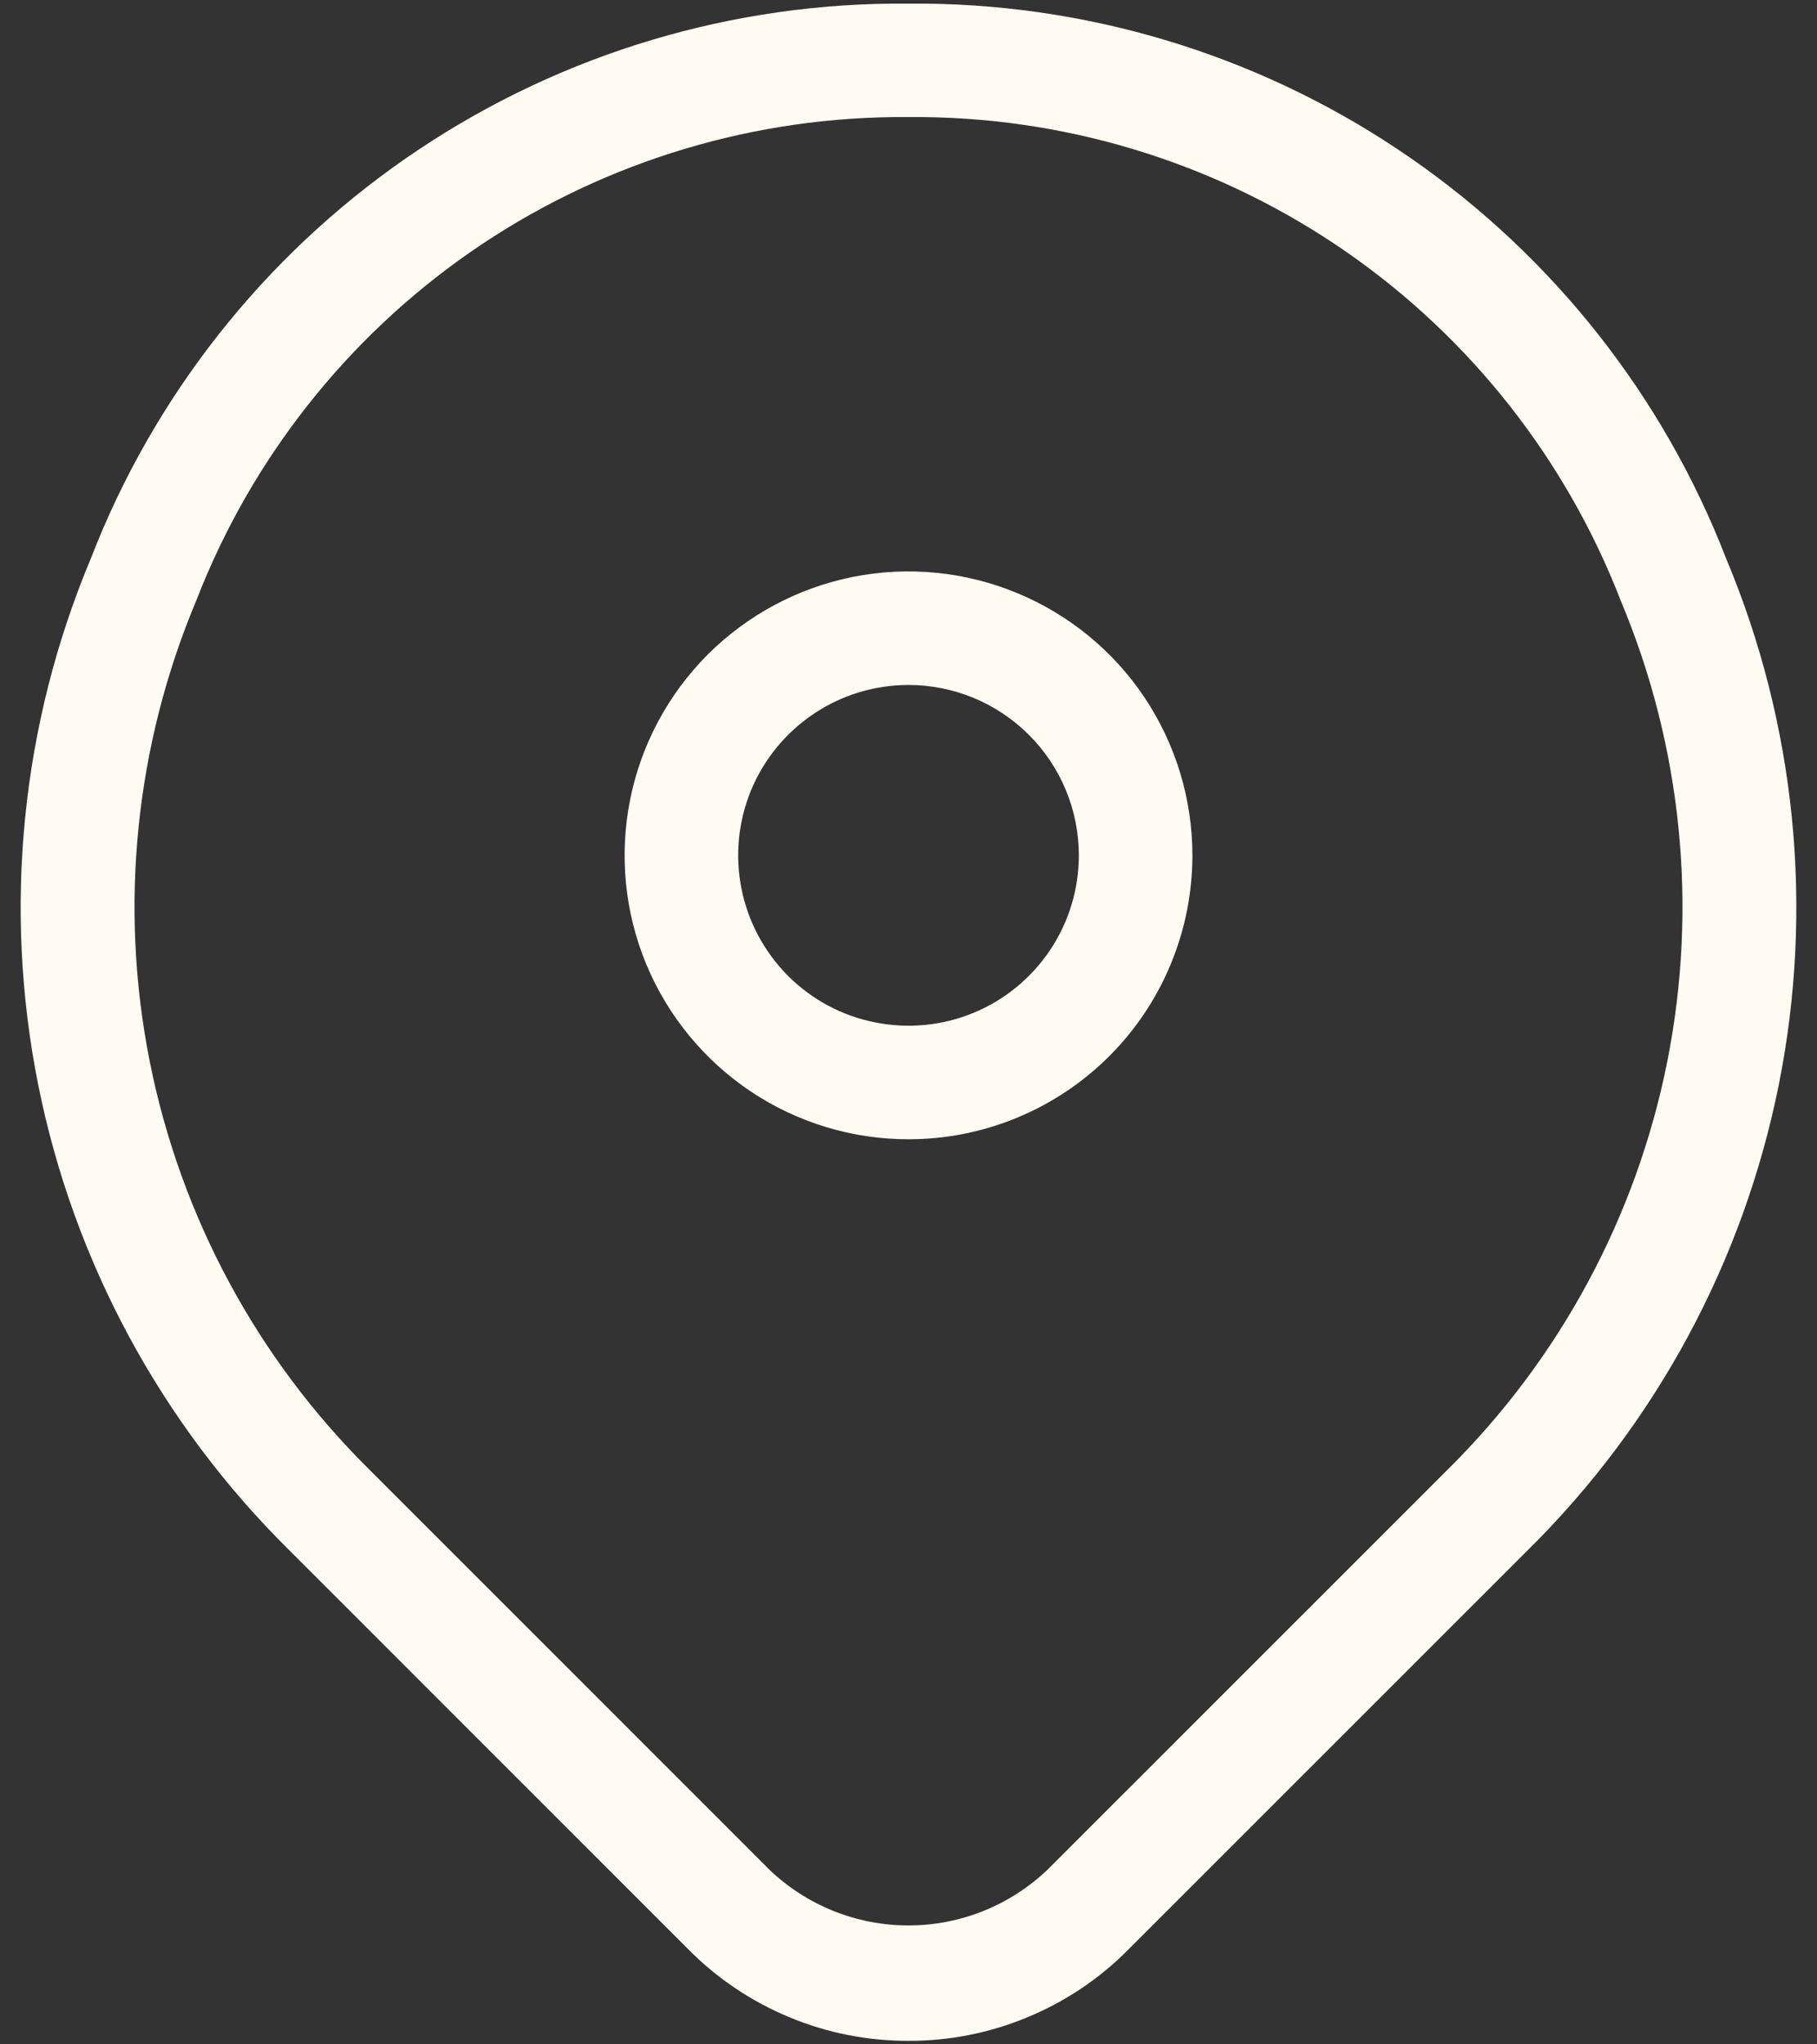
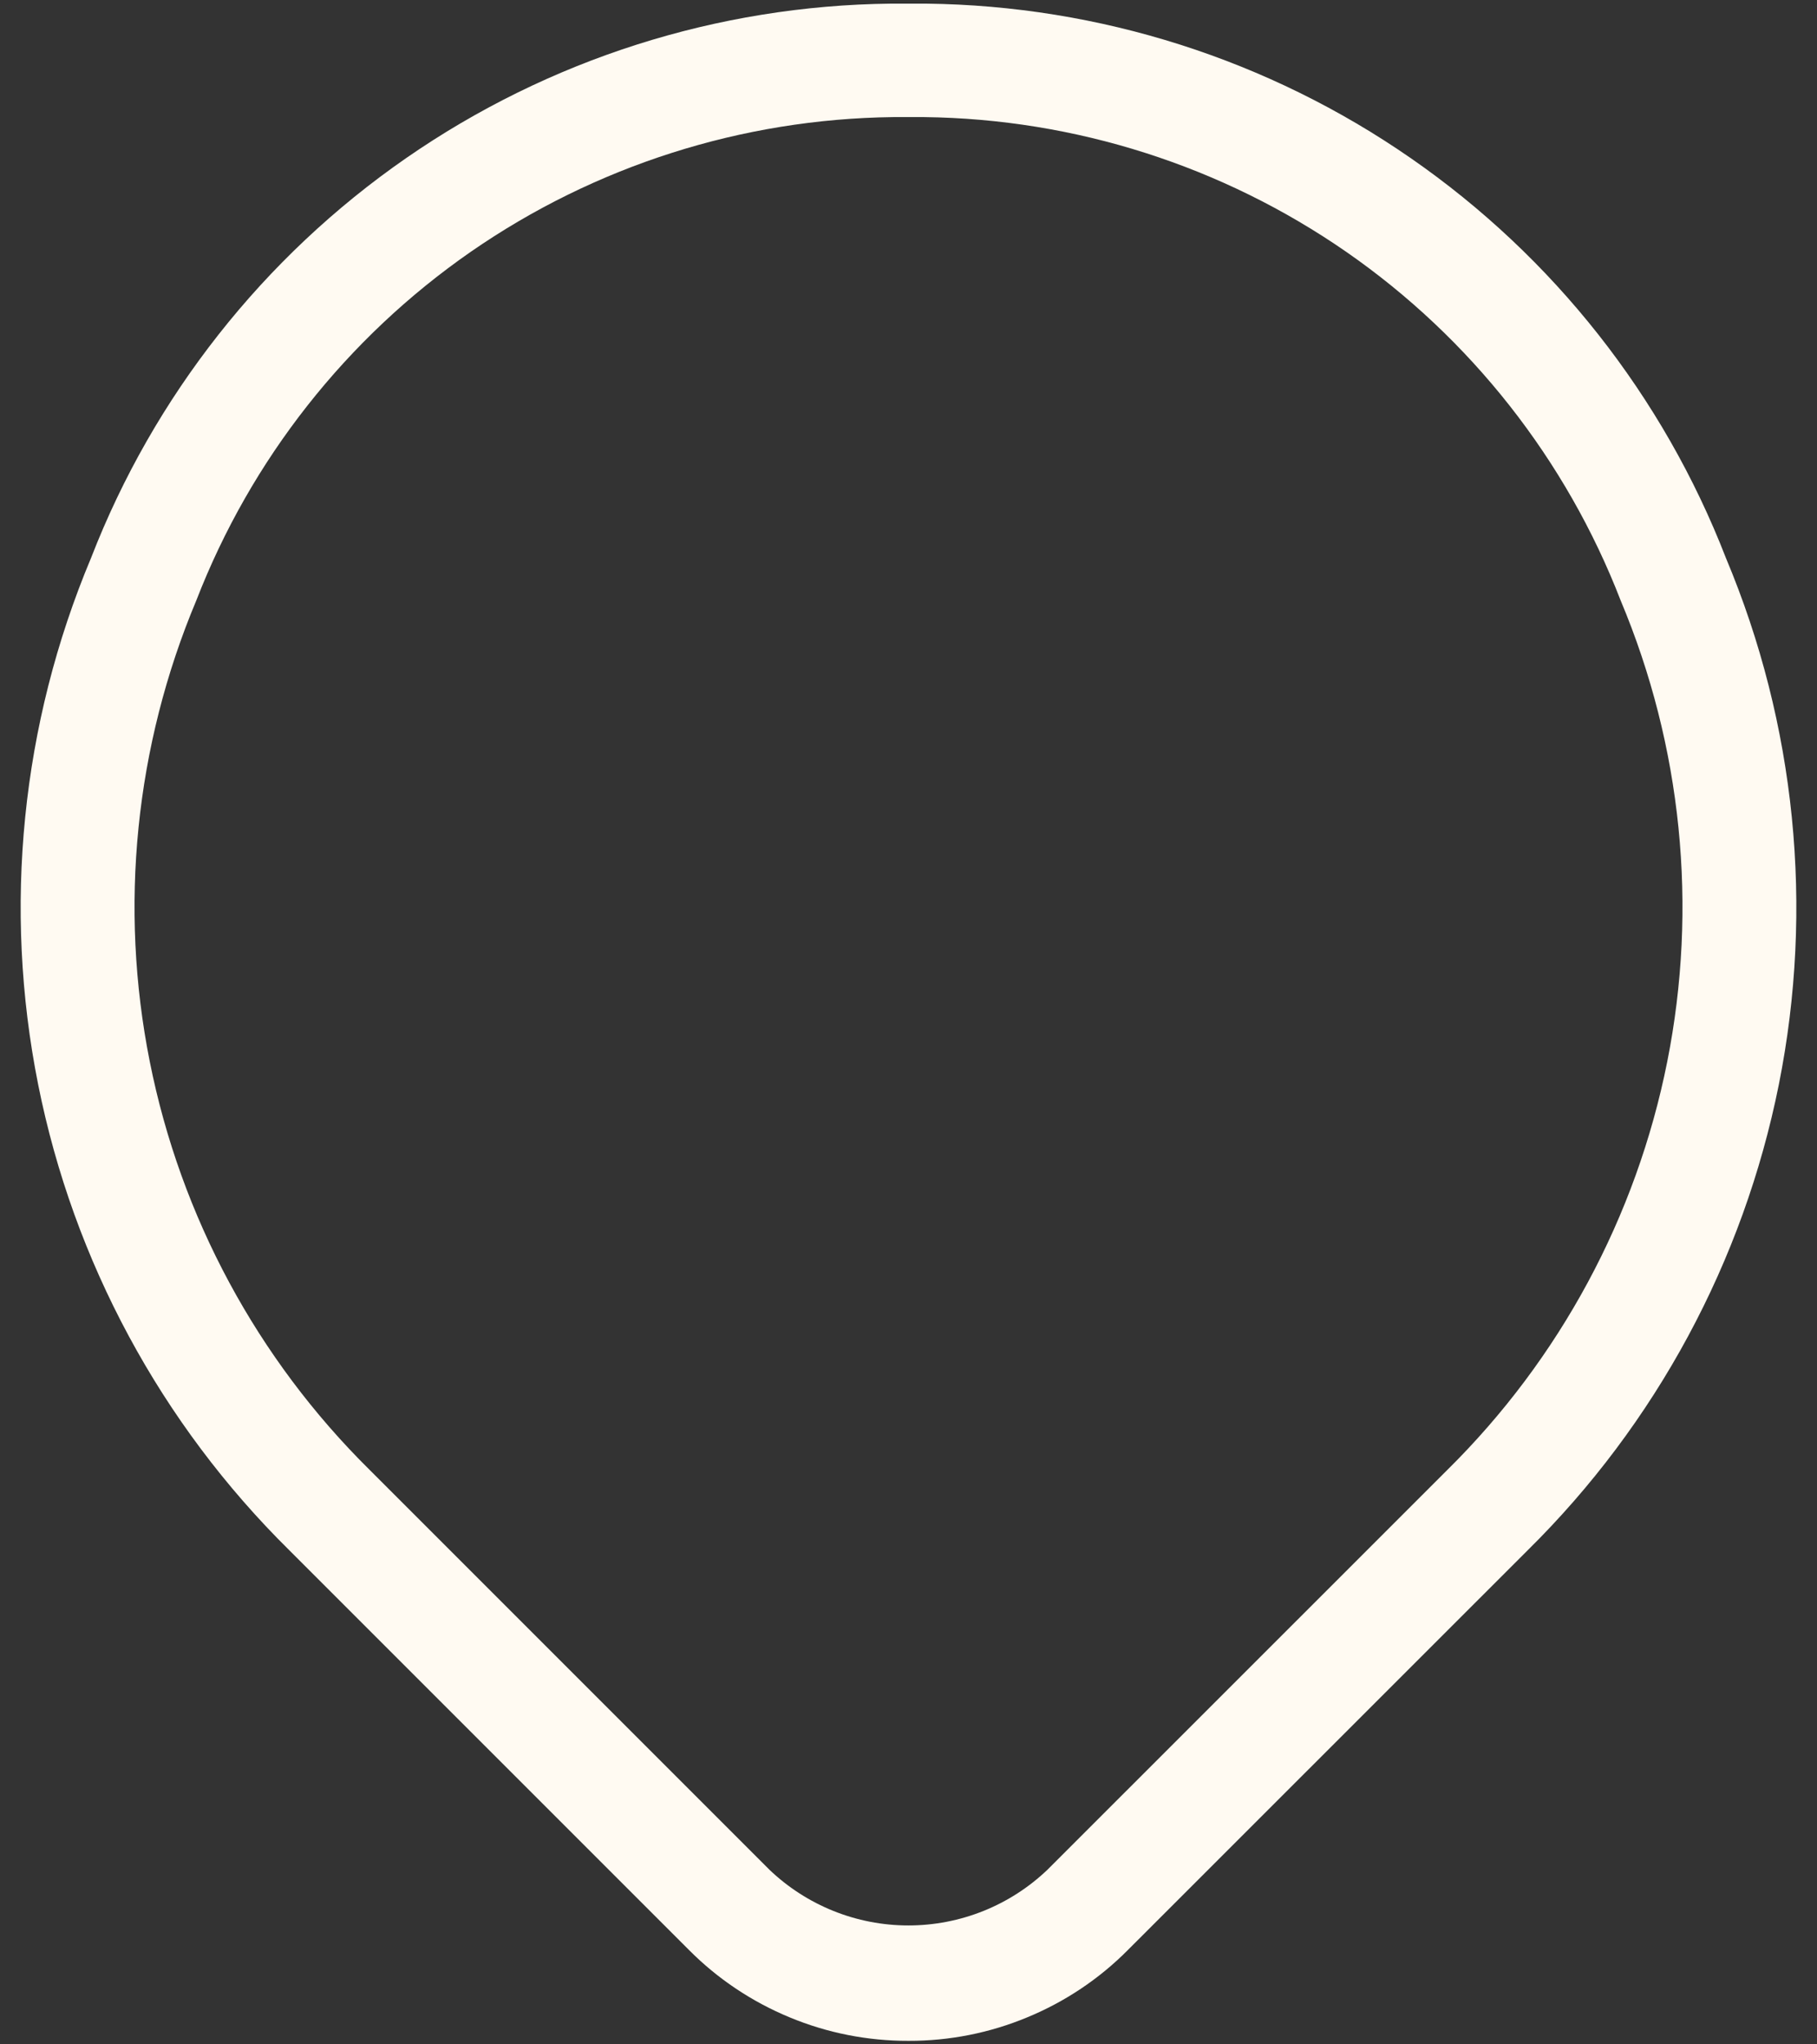
<svg xmlns="http://www.w3.org/2000/svg" width="16" height="18" viewBox="0 0 16 18" fill="none">
  <rect x="0" y="0" width="16" height="18" fill="#333333" stroke="none" />
  <path d="M8 17.969C7.641 17.97 7.285 17.9 6.953 17.762C6.622 17.625 6.32 17.424 6.067 17.169L2.548 13.65C1.418 12.535 0.647 11.106 0.336 9.549C0.025 7.991 0.187 6.377 0.802 4.912C1.354 3.489 2.32 2.263 3.575 1.393C4.83 0.523 6.317 0.049 7.844 0.032H8H8.157C9.684 0.05 11.171 0.524 12.425 1.394C13.68 2.264 14.646 3.49 15.198 4.913C15.813 6.377 15.975 7.992 15.664 9.549C15.352 11.106 14.582 12.535 13.452 13.65L9.932 17.169C9.679 17.424 9.378 17.625 9.046 17.762C8.714 17.9 8.359 17.97 8 17.969ZM8 1.031H7.864C6.533 1.047 5.238 1.46 4.144 2.218C3.051 2.977 2.21 4.045 1.729 5.286C1.19 6.569 1.047 7.984 1.319 9.348C1.591 10.713 2.265 11.964 3.255 12.942L6.774 16.461C7.104 16.777 7.543 16.953 7.999 16.953C8.456 16.953 8.895 16.777 9.225 16.461L12.745 12.942C13.735 11.964 14.409 10.713 14.681 9.349C14.953 7.984 14.81 6.57 14.271 5.287C13.791 4.047 12.95 2.978 11.857 2.219C10.764 1.461 9.469 1.047 8.139 1.031H8Z" fill="#FFFAF2" />
-   <path d="M8 10.031C7.506 10.031 7.022 9.885 6.611 9.61C6.2 9.335 5.88 8.945 5.69 8.488C5.501 8.031 5.452 7.528 5.548 7.044C5.644 6.559 5.883 6.113 6.232 5.763C6.582 5.414 7.027 5.176 7.512 5.079C7.997 4.983 8.5 5.032 8.957 5.222C9.414 5.411 9.804 5.731 10.079 6.142C10.353 6.553 10.5 7.037 10.5 7.531C10.5 8.194 10.237 8.83 9.768 9.299C9.299 9.768 8.663 10.031 8 10.031ZM8 6.031C7.703 6.031 7.413 6.119 7.167 6.284C6.92 6.449 6.728 6.683 6.614 6.957C6.501 7.231 6.471 7.533 6.529 7.824C6.587 8.115 6.73 8.382 6.939 8.592C7.149 8.802 7.416 8.945 7.707 9.002C7.998 9.06 8.3 9.031 8.574 8.917C8.848 8.804 9.082 8.611 9.247 8.365C9.412 8.118 9.5 7.828 9.5 7.531C9.5 7.133 9.342 6.752 9.061 6.471C8.779 6.189 8.398 6.031 8 6.031Z" fill="#FFFAF2" />
</svg>